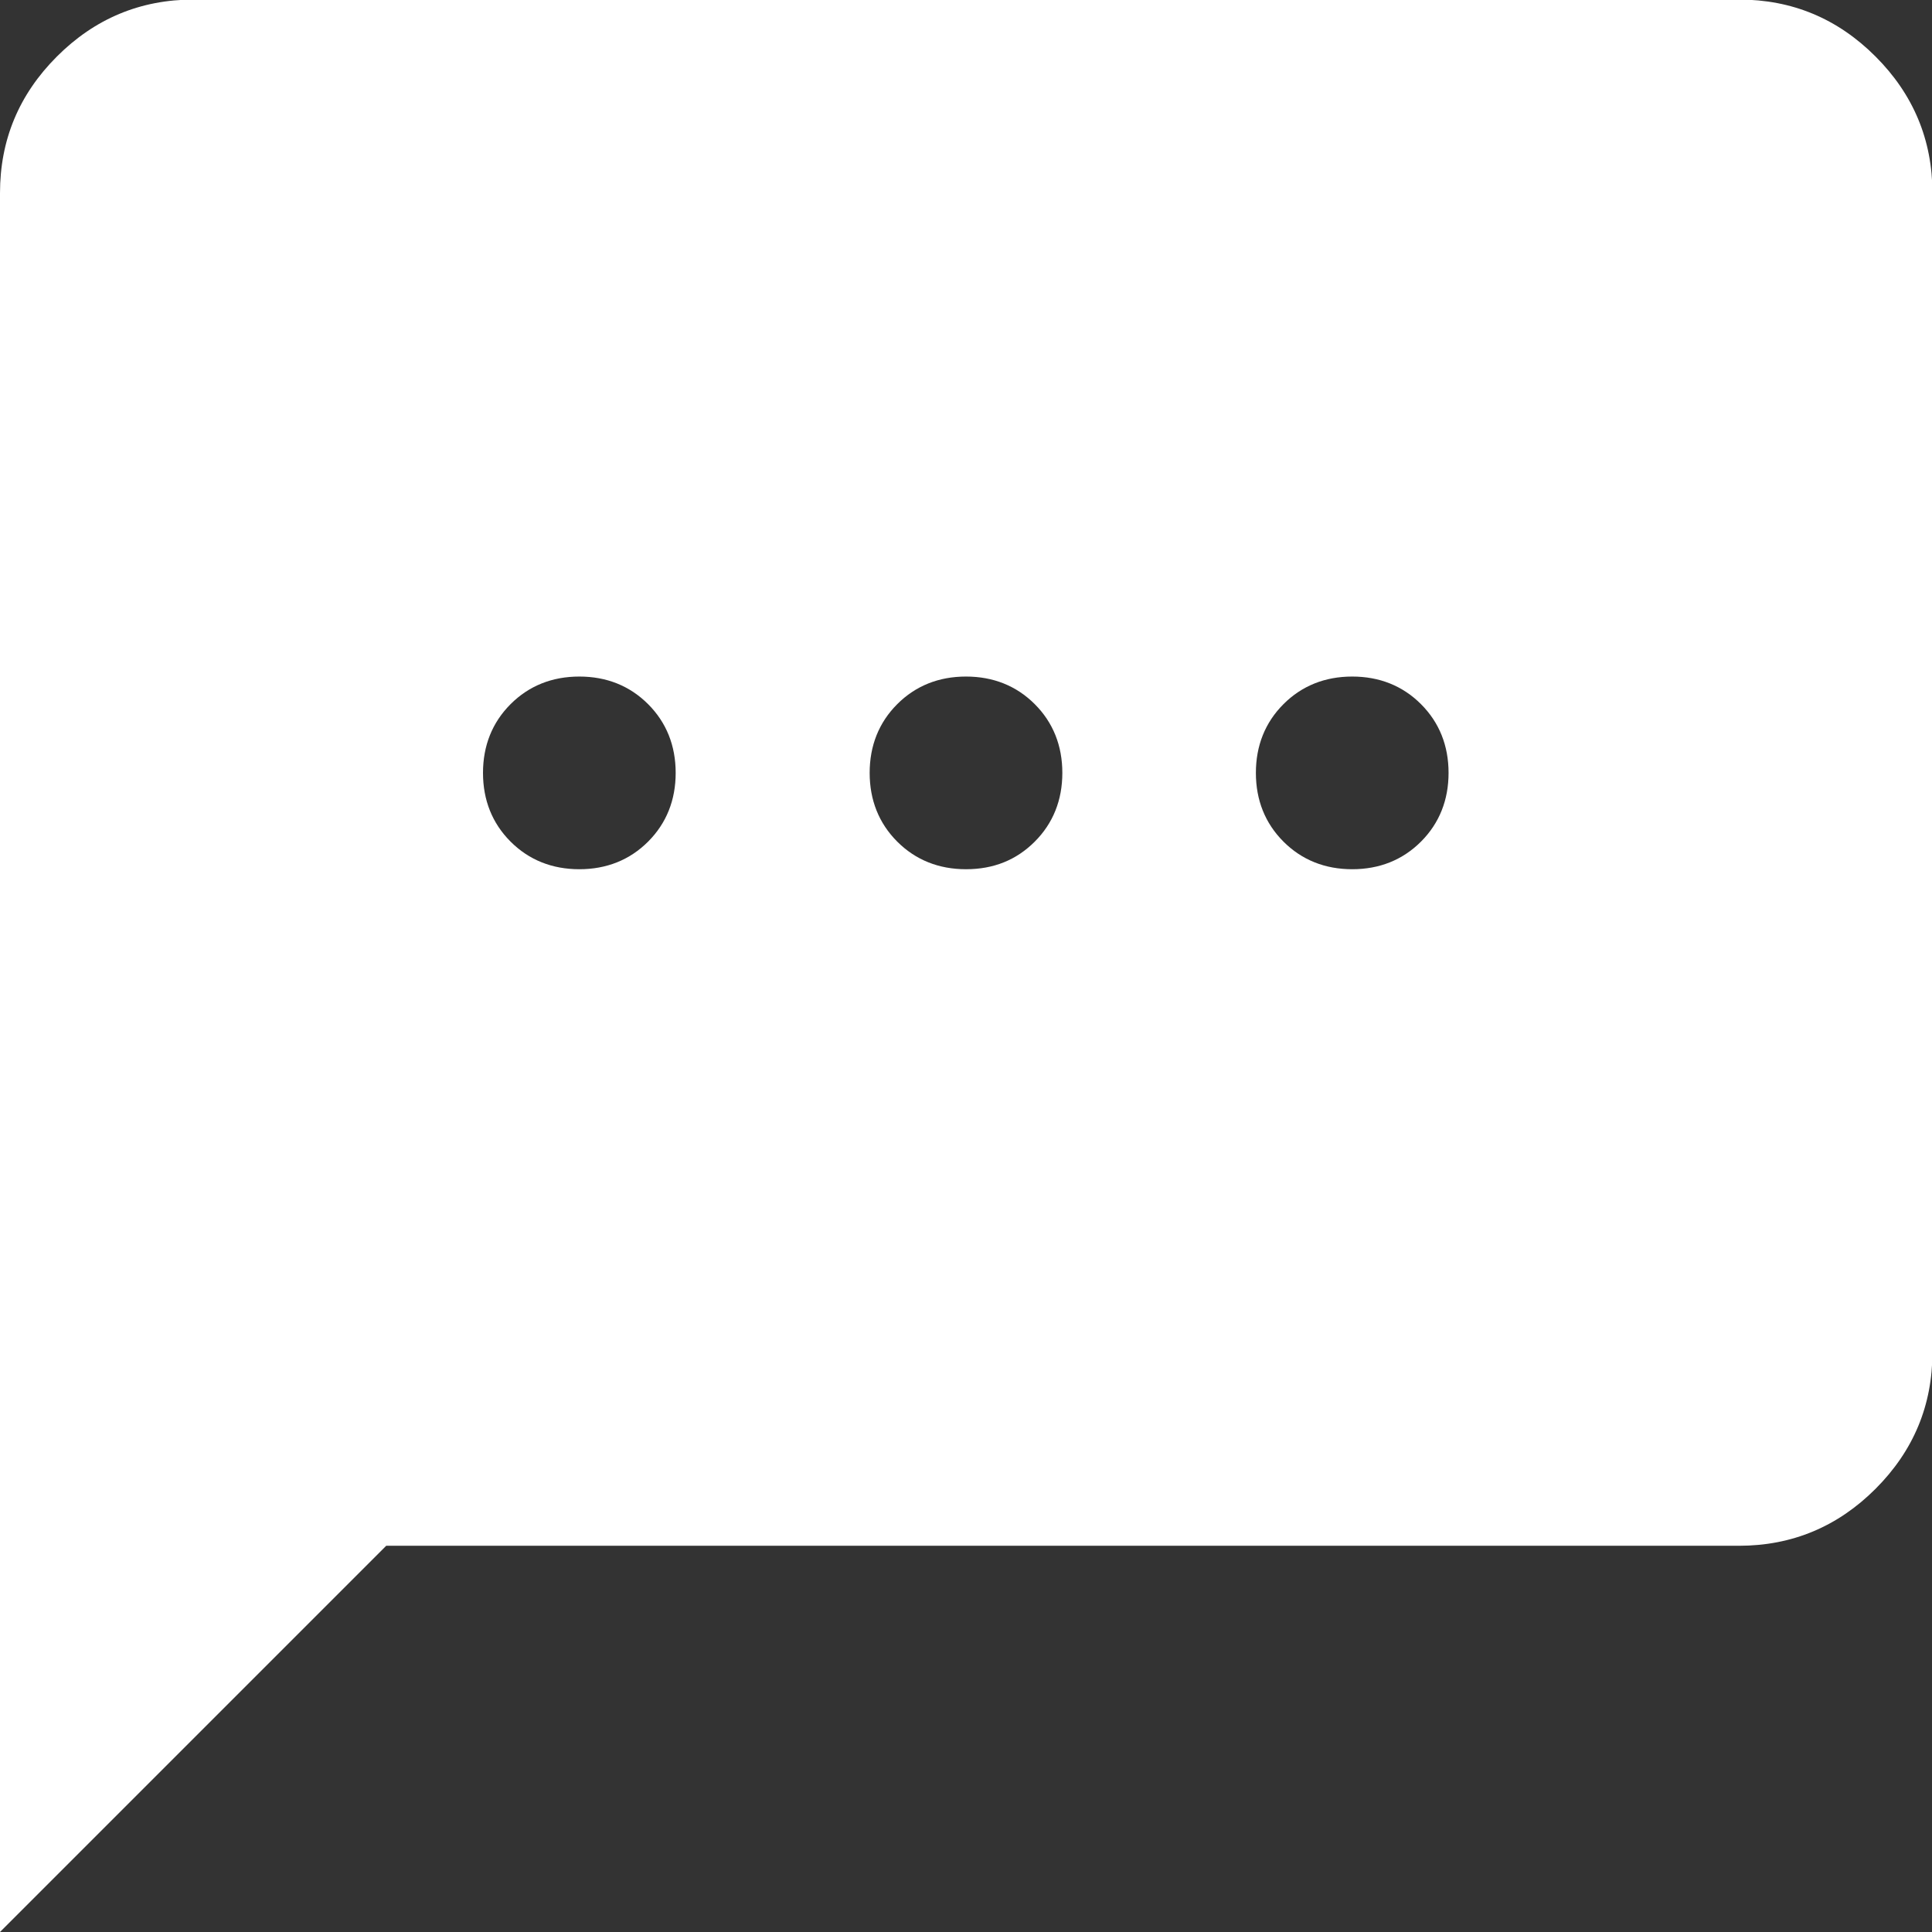
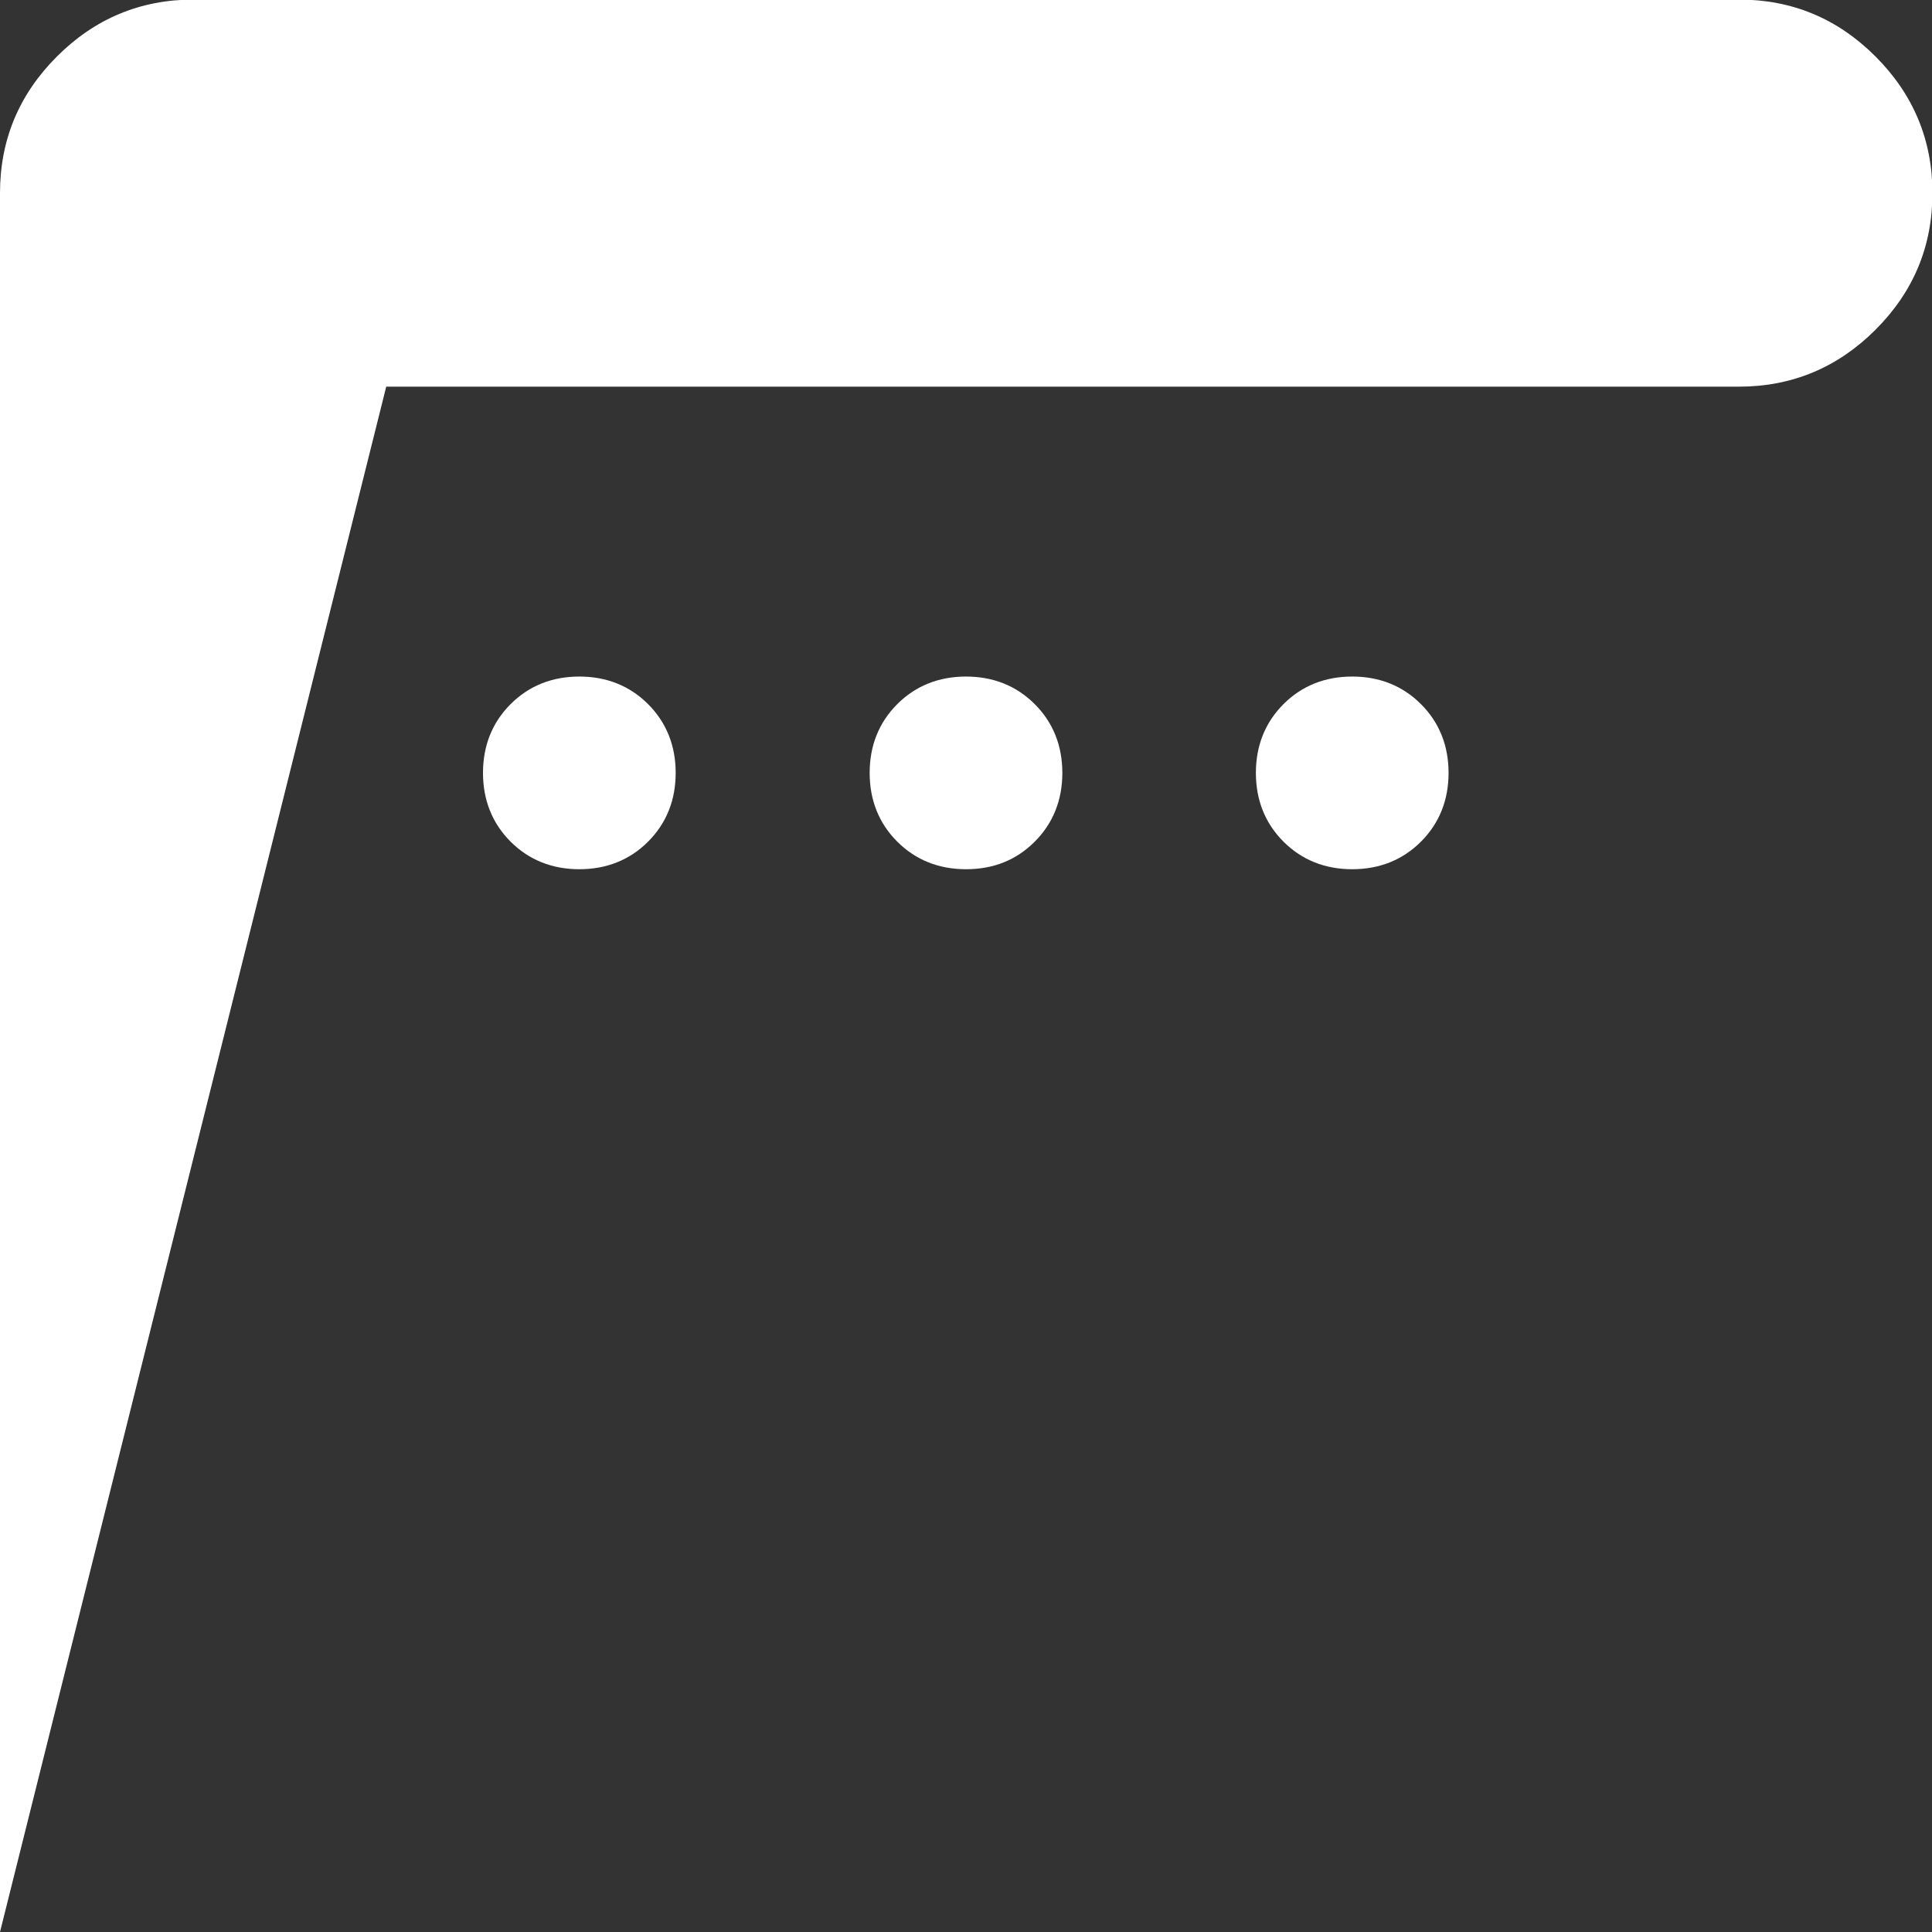
<svg xmlns="http://www.w3.org/2000/svg" id="Layer_2" data-name="Layer 2" viewBox="0 0 44.12 44.12">
  <rect x="0" y="0" width="44.12" height="44.12" fill="#333333" stroke="none" />
  <defs>
    <style>
      .cls-1 {
        fill: #fff;
      }
    </style>
  </defs>
  <g id="Layer_1-2" data-name="Layer 1">
-     <path class="cls-1" d="M13.23,19.85c.62,0,1.15-.21,1.57-.63.42-.42.63-.95.63-1.57s-.21-1.15-.63-1.57-.95-.63-1.57-.63-1.15.21-1.57.63c-.42.42-.63.95-.63,1.57s.21,1.15.63,1.57c.42.42.95.63,1.57.63ZM22.06,19.85c.63,0,1.15-.21,1.57-.63.42-.42.63-.95.63-1.57s-.21-1.15-.63-1.57-.95-.63-1.57-.63-1.15.21-1.57.63c-.42.42-.63.95-.63,1.57s.21,1.15.63,1.57c.42.42.95.63,1.57.63ZM30.88,19.85c.62,0,1.15-.21,1.57-.63.42-.42.63-.95.63-1.57s-.21-1.15-.63-1.57c-.42-.42-.95-.63-1.57-.63s-1.15.21-1.57.63c-.42.42-.63.95-.63,1.57s.21,1.15.63,1.57c.42.42.95.63,1.57.63ZM0,44.12V4.41c0-1.21.43-2.25,1.3-3.12.86-.86,1.9-1.3,3.12-1.3h35.29c1.21,0,2.25.43,3.12,1.3.86.86,1.3,1.9,1.3,3.12v26.47c0,1.21-.43,2.25-1.3,3.12-.86.86-1.9,1.3-3.12,1.3H8.82L0,44.12Z" />
+     <path class="cls-1" d="M13.23,19.85c.62,0,1.15-.21,1.57-.63.42-.42.63-.95.63-1.57s-.21-1.15-.63-1.57-.95-.63-1.57-.63-1.15.21-1.57.63c-.42.42-.63.95-.63,1.57s.21,1.15.63,1.57c.42.42.95.63,1.57.63ZM22.06,19.85c.63,0,1.15-.21,1.57-.63.42-.42.63-.95.63-1.57s-.21-1.15-.63-1.57-.95-.63-1.57-.63-1.15.21-1.57.63c-.42.42-.63.95-.63,1.57s.21,1.15.63,1.57c.42.42.95.63,1.57.63ZM30.88,19.85c.62,0,1.15-.21,1.57-.63.42-.42.63-.95.63-1.57s-.21-1.15-.63-1.57c-.42-.42-.95-.63-1.57-.63s-1.15.21-1.57.63c-.42.42-.63.95-.63,1.57s.21,1.15.63,1.57c.42.42.95.63,1.57.63ZM0,44.12V4.41c0-1.21.43-2.25,1.3-3.12.86-.86,1.9-1.3,3.12-1.3h35.29c1.21,0,2.25.43,3.12,1.3.86.86,1.3,1.9,1.3,3.12c0,1.21-.43,2.25-1.3,3.12-.86.86-1.9,1.3-3.12,1.3H8.82L0,44.12Z" />
  </g>
</svg>